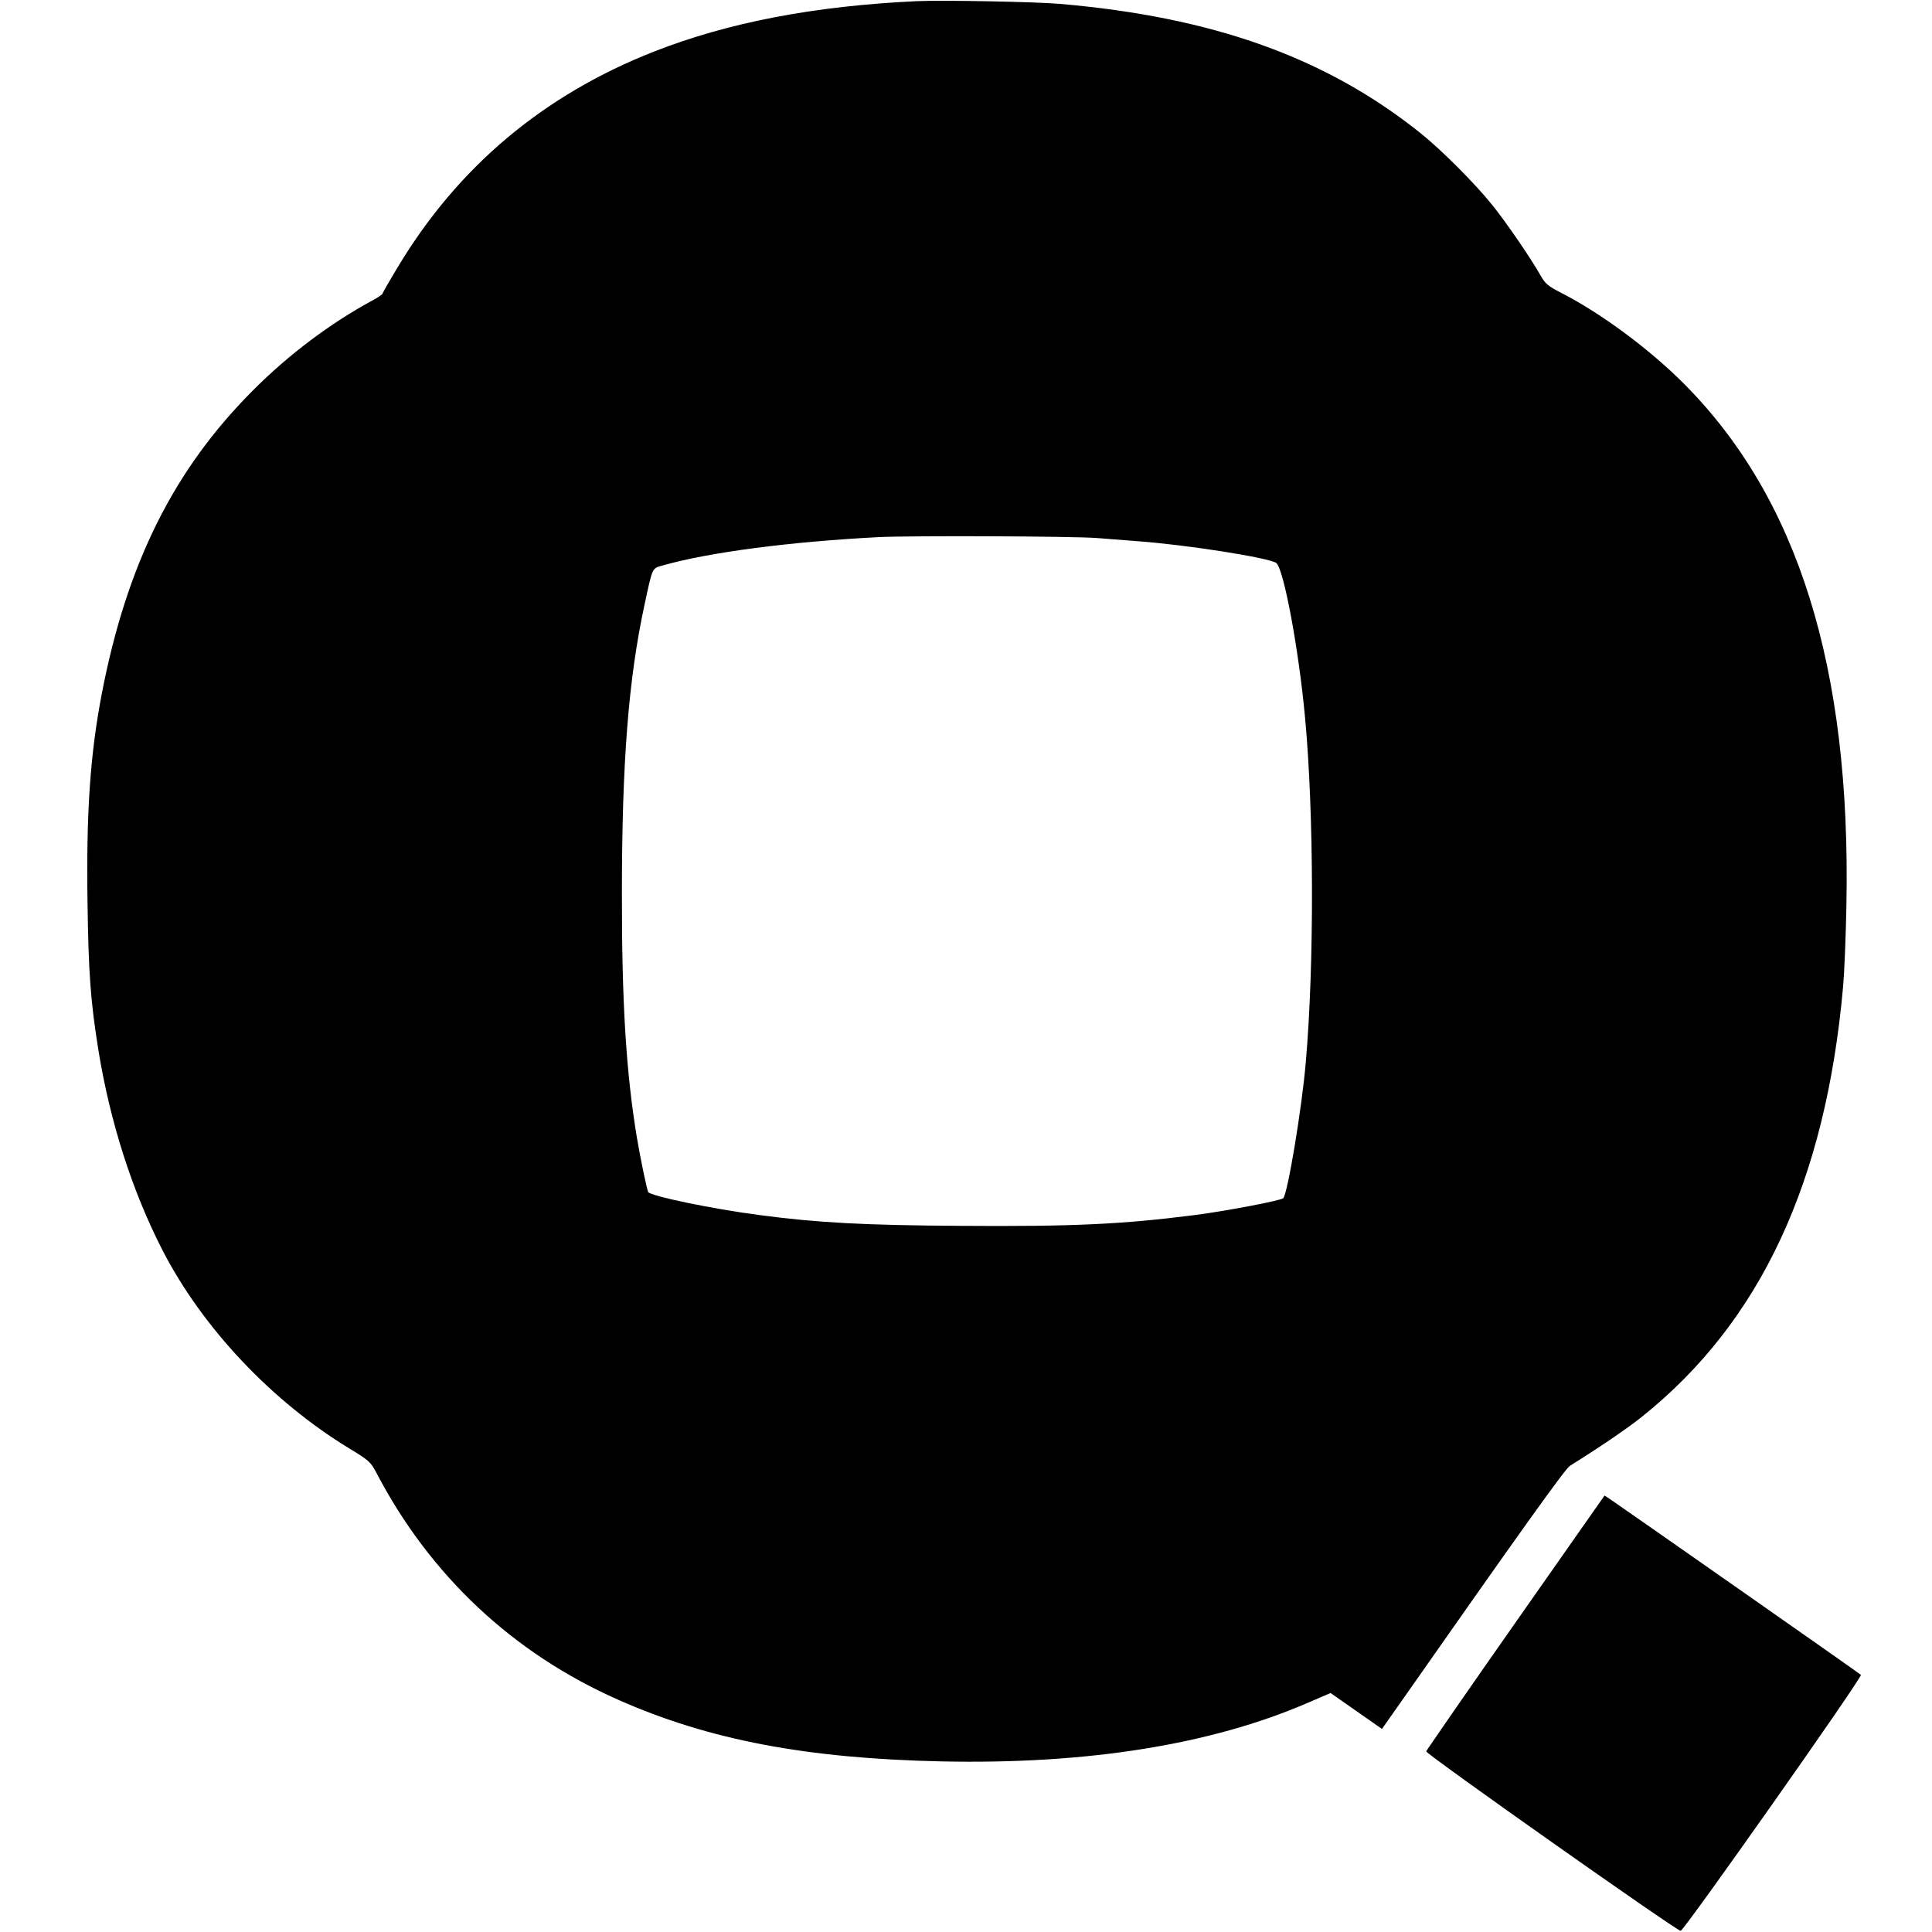
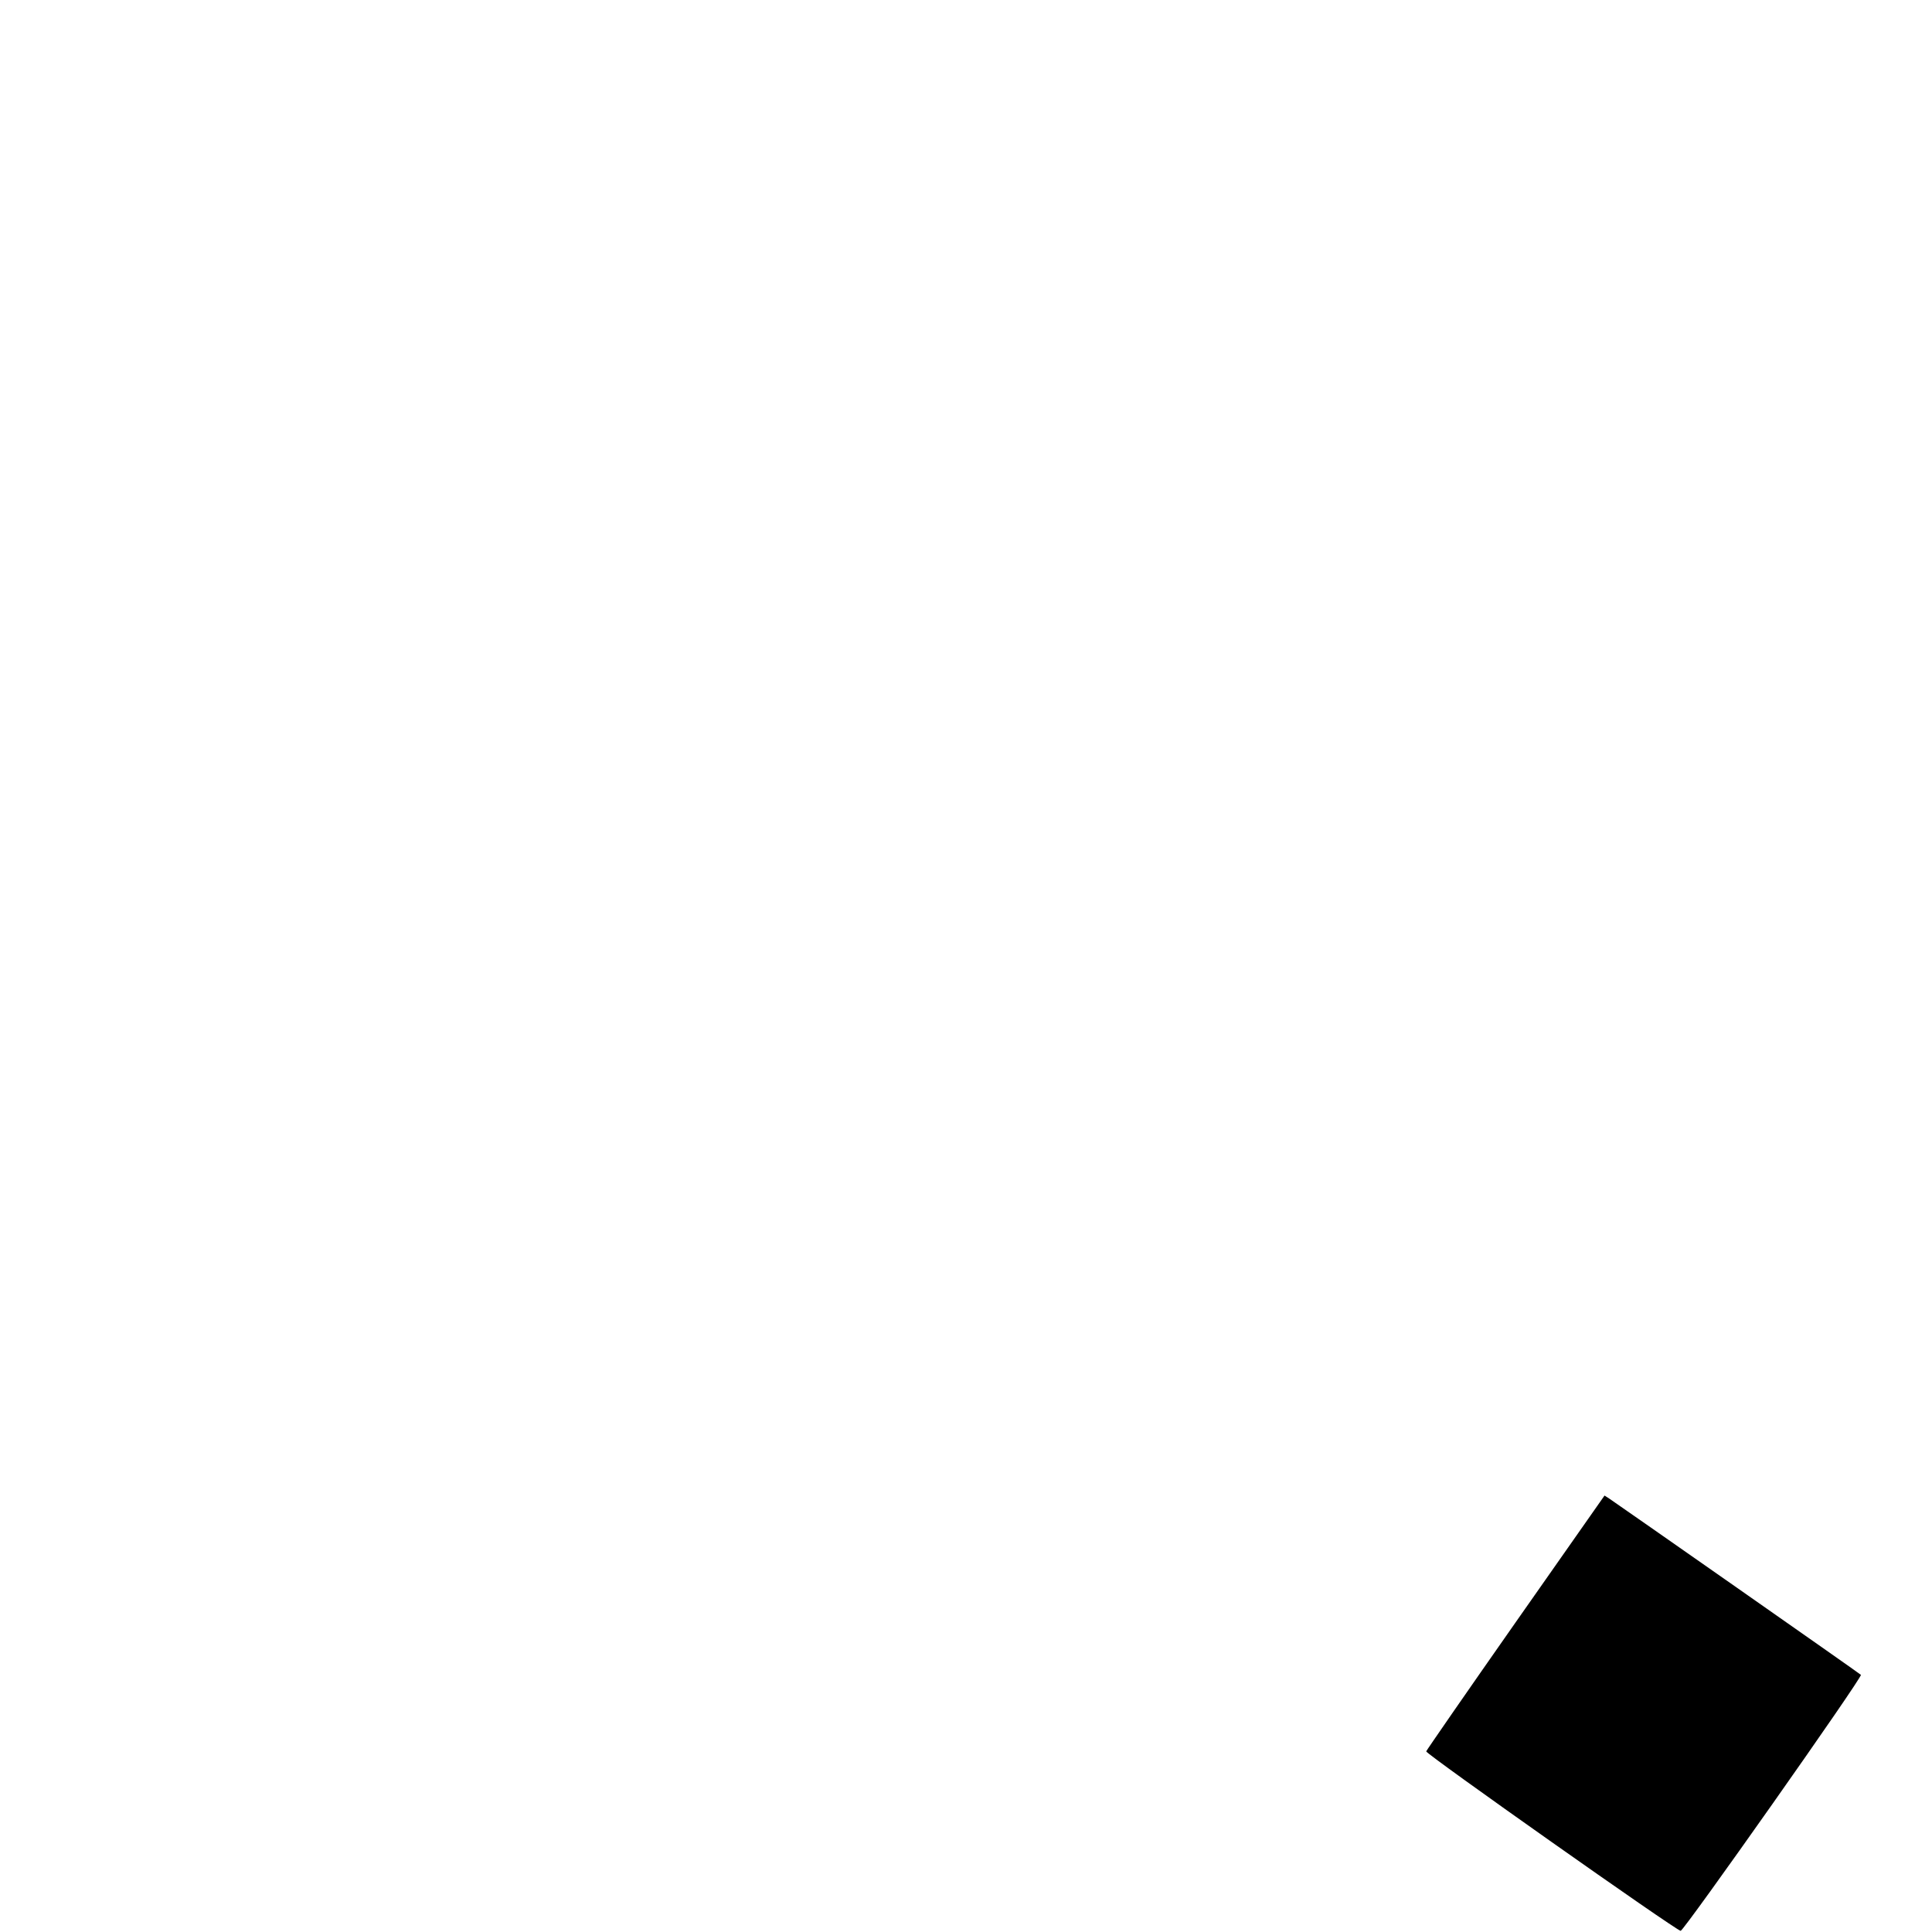
<svg xmlns="http://www.w3.org/2000/svg" version="1.0" width="1000pt" height="1000pt" viewBox="0 0 1000 1000" preserveAspectRatio="xMidYMid meet">
  <g transform="translate(0,1000) scale(0.1,-0.1)" fill="#000000" stroke="none">
-     <path d="M4745 9994 c-532 -25 -975 -110 -1360 -261 -573 -225 -1016 -598 -1327 -1117 -43 -71 -78 -132 -78 -136 0 -4 -24 -20 -52 -35 -215 -116 -434 -280 -618 -465 -411 -411 -654 -898 -784 -1575 -59 -310 -80 -609 -73 -1075 5 -371 16 -514 57 -770 61 -371 174 -725 331 -1031 207 -402 565 -782 970 -1028 96 -58 108 -69 135 -120 278 -534 708 -938 1256 -1180 468 -207 973 -303 1673 -318 753 -16 1393 87 1891 302 l121 52 133 -93 133 -93 71 101 c639 912 877 1246 902 1261 163 102 295 192 374 255 612 490 950 1215 1040 2227 6 66 14 255 17 420 24 1229 -250 2107 -843 2701 -178 178 -425 361 -629 466 -72 37 -86 48 -111 92 -47 84 -178 276 -251 366 -89 111 -266 288 -373 373 -490 391 -1074 599 -1865 667 -129 11 -609 20 -740 14z m935 -2779 c36 -3 128 -10 205 -16 261 -19 683 -86 721 -113 38 -29 116 -443 149 -801 46 -496 48 -1271 4 -1780 -20 -239 -94 -683 -117 -707 -12 -12 -294 -66 -457 -87 -376 -48 -630 -60 -1210 -56 -501 3 -744 16 -1045 56 -245 32 -562 98 -575 119 -6 10 -42 181 -59 285 -55 333 -78 695 -77 1265 0 671 34 1105 116 1485 44 204 38 192 98 209 237 67 652 122 1117 146 165 8 1007 5 1130 -5z" />
-     <path d="M7845 1603 c-253 -361 -461 -662 -463 -668 -3 -13 1293 -927 1317 -929 16 -1 944 1316 933 1325 -9 9 -1270 891 -1302 912 l-25 16 -460 -656z" />
+     <path d="M7845 1603 c-253 -361 -461 -662 -463 -668 -3 -13 1293 -927 1317 -929 16 -1 944 1316 933 1325 -9 9 -1270 891 -1302 912 l-25 16 -460 -656" />
  </g>
</svg>